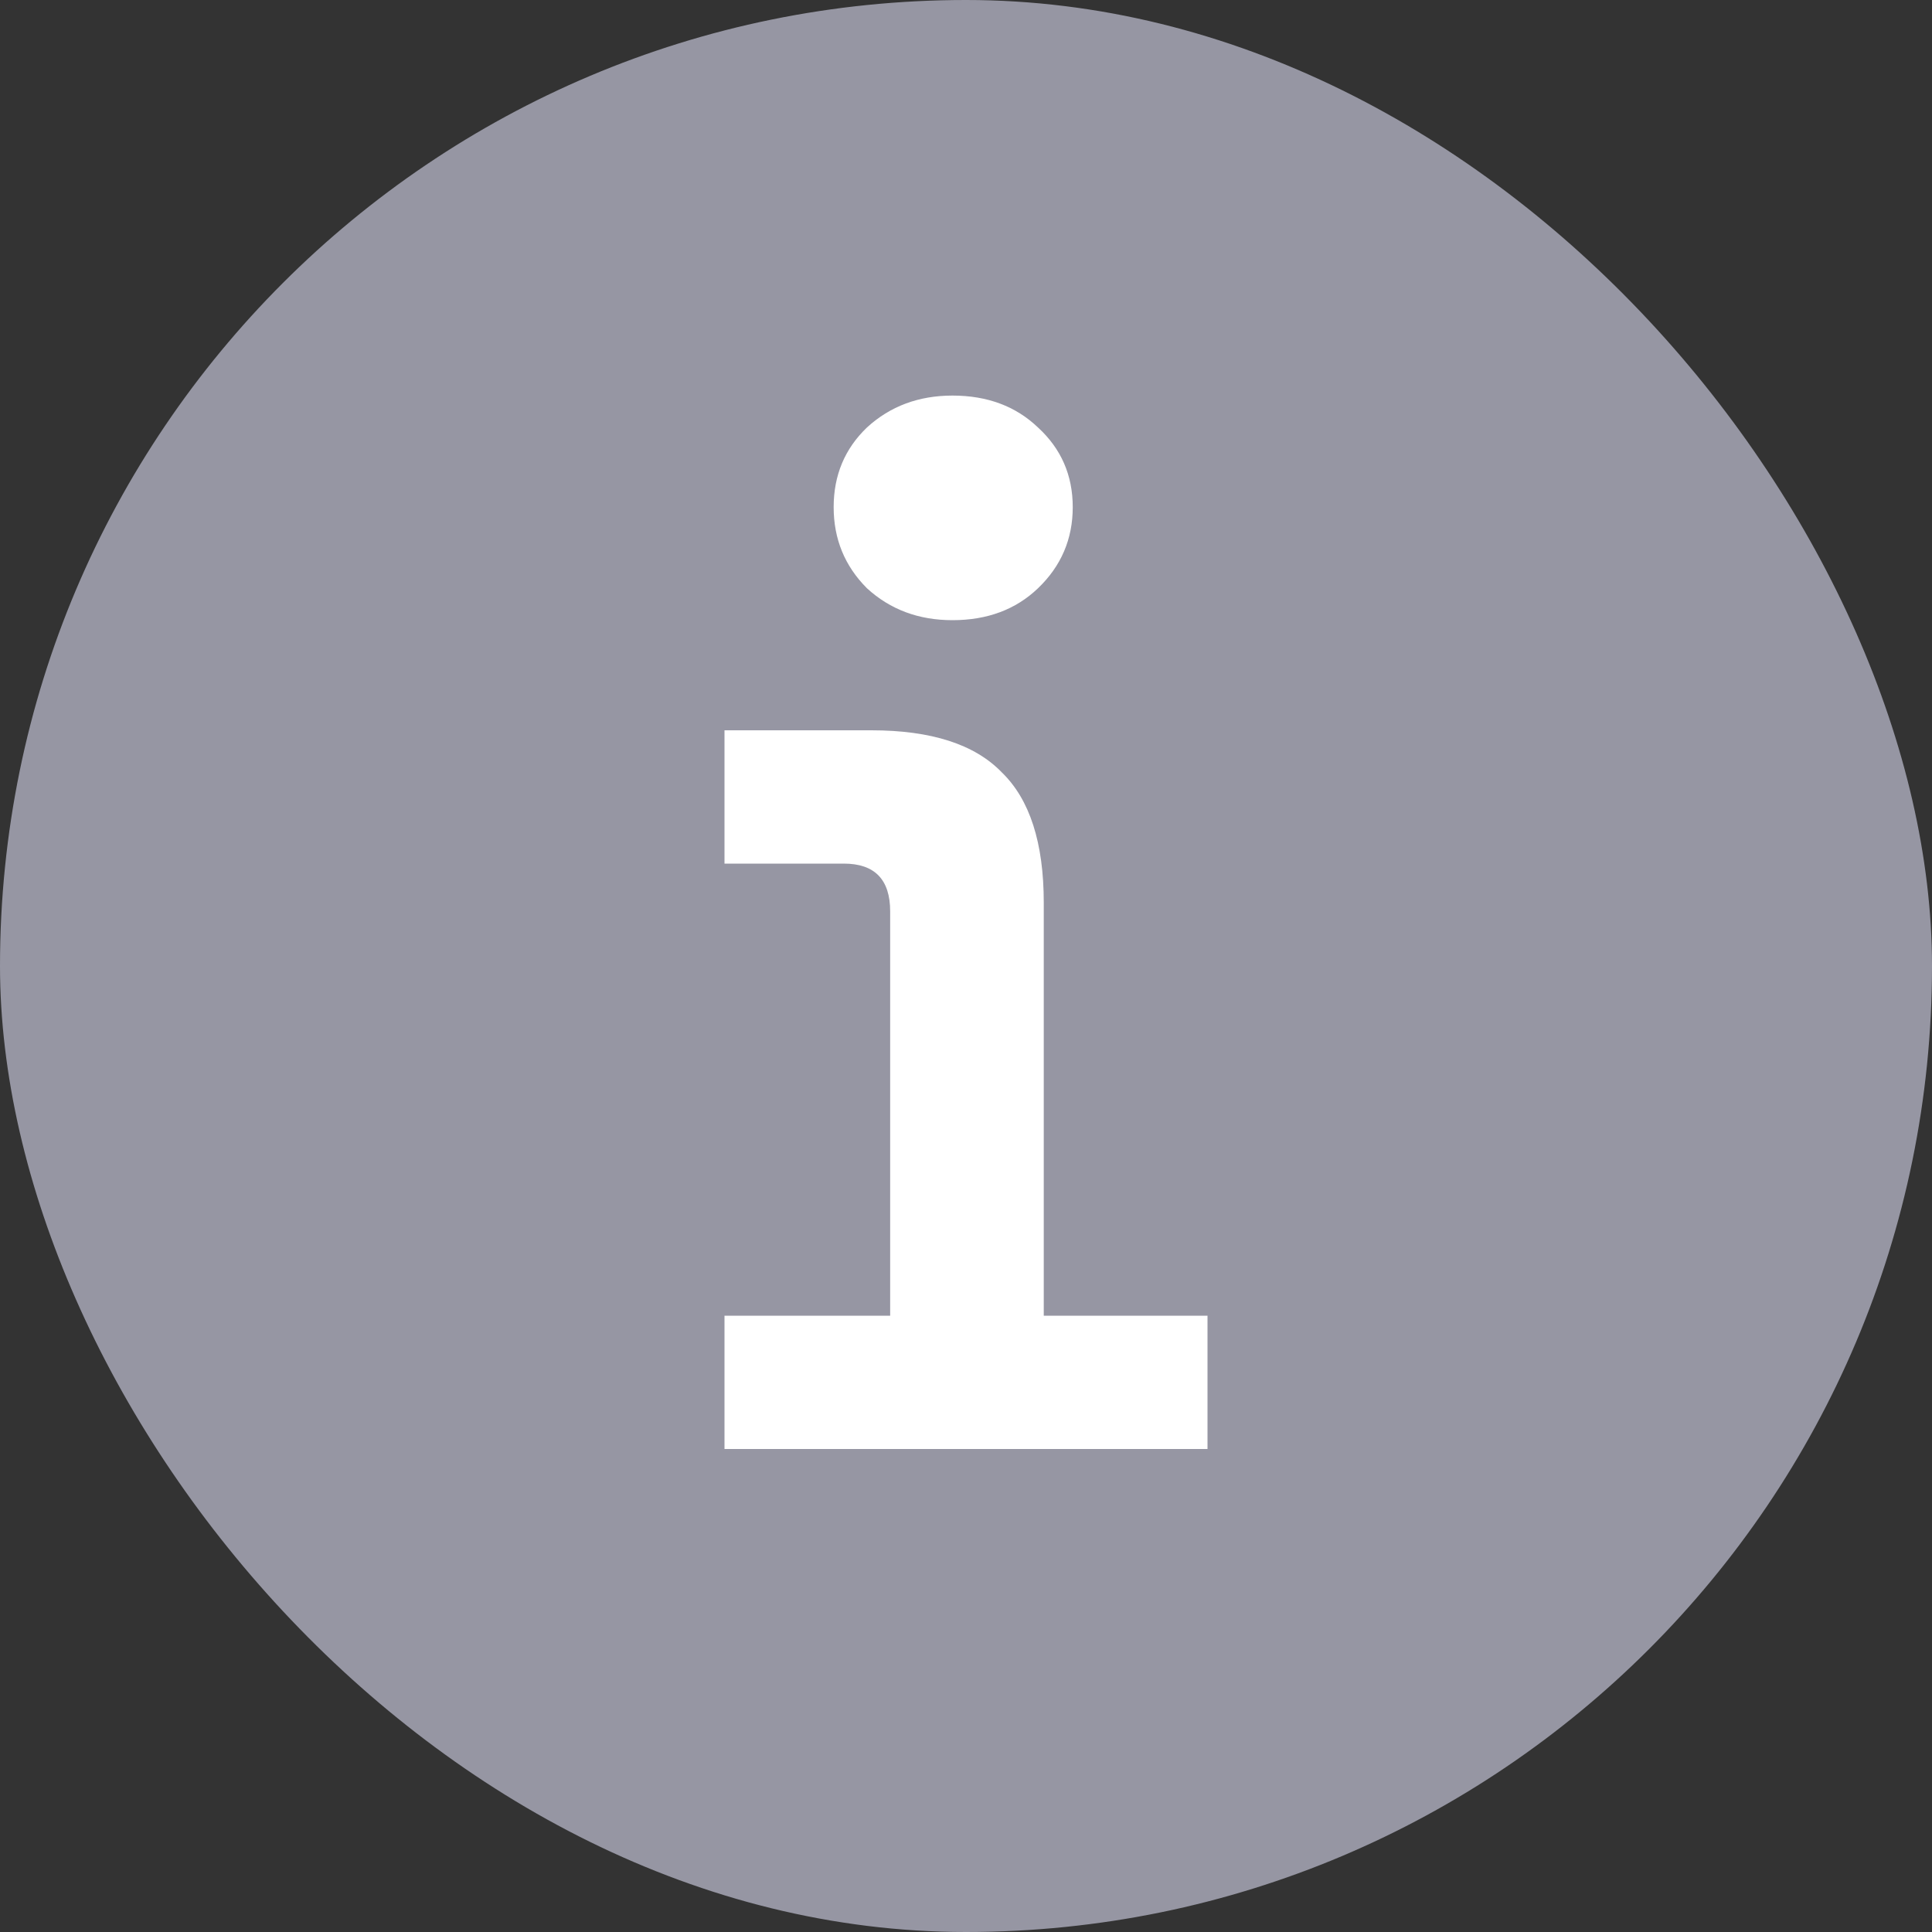
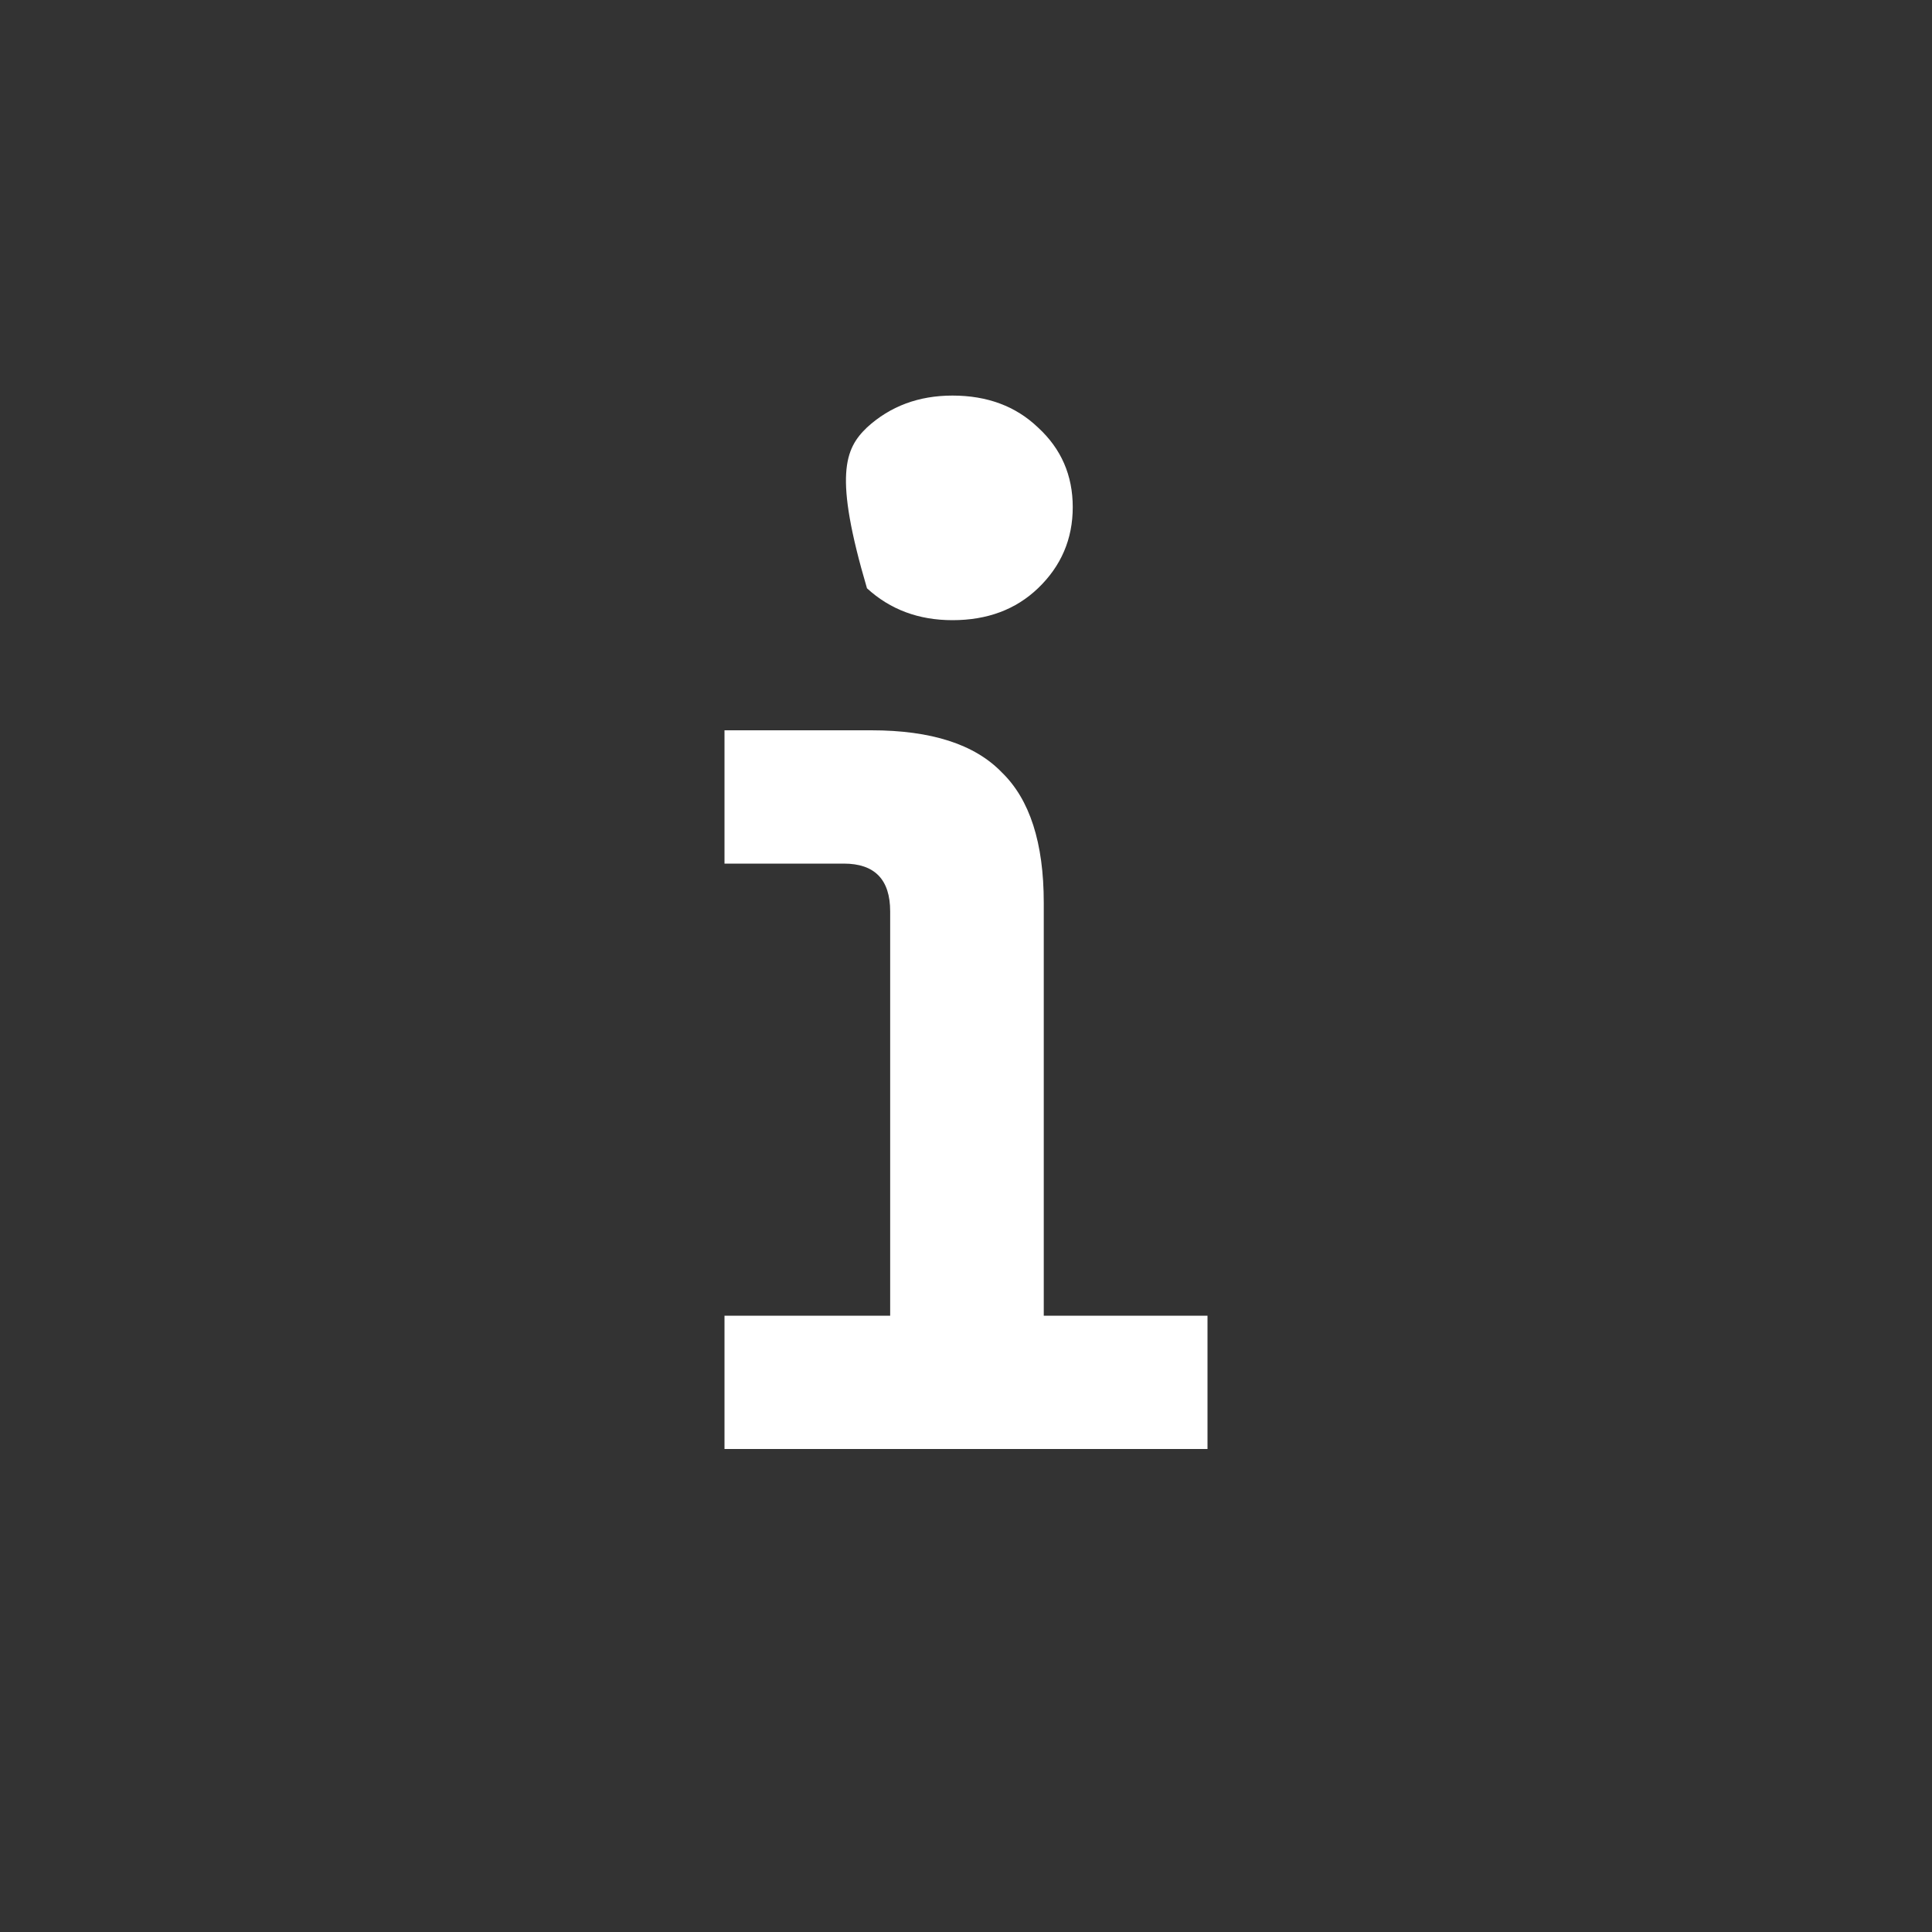
<svg xmlns="http://www.w3.org/2000/svg" width="32" height="32" viewBox="0 0 32 32" fill="none">
  <rect x="0" y="0" width="32" height="32" fill="#333333" stroke="none" />
-   <rect width="32" height="32" rx="16" fill="#9696A3" />
-   <path d="M15.776 10.272C15.216 10.272 14.744 10.096 14.36 9.744C13.992 9.376 13.808 8.928 13.808 8.4C13.808 7.872 13.992 7.432 14.36 7.08C14.744 6.728 15.216 6.552 15.776 6.552C16.352 6.552 16.824 6.728 17.192 7.08C17.576 7.432 17.768 7.872 17.768 8.4C17.768 8.928 17.576 9.376 17.192 9.744C16.824 10.096 16.352 10.272 15.776 10.272ZM12 24V21.792H14.744V15.096C14.744 14.568 14.488 14.304 13.976 14.304H12V12.096H14.432C15.424 12.096 16.144 12.328 16.592 12.792C17.056 13.24 17.288 13.96 17.288 14.952V21.792H20V24H12Z" fill="white" />
+   <path d="M15.776 10.272C15.216 10.272 14.744 10.096 14.36 9.744C13.808 7.872 13.992 7.432 14.36 7.08C14.744 6.728 15.216 6.552 15.776 6.552C16.352 6.552 16.824 6.728 17.192 7.08C17.576 7.432 17.768 7.872 17.768 8.4C17.768 8.928 17.576 9.376 17.192 9.744C16.824 10.096 16.352 10.272 15.776 10.272ZM12 24V21.792H14.744V15.096C14.744 14.568 14.488 14.304 13.976 14.304H12V12.096H14.432C15.424 12.096 16.144 12.328 16.592 12.792C17.056 13.24 17.288 13.96 17.288 14.952V21.792H20V24H12Z" fill="white" />
</svg>